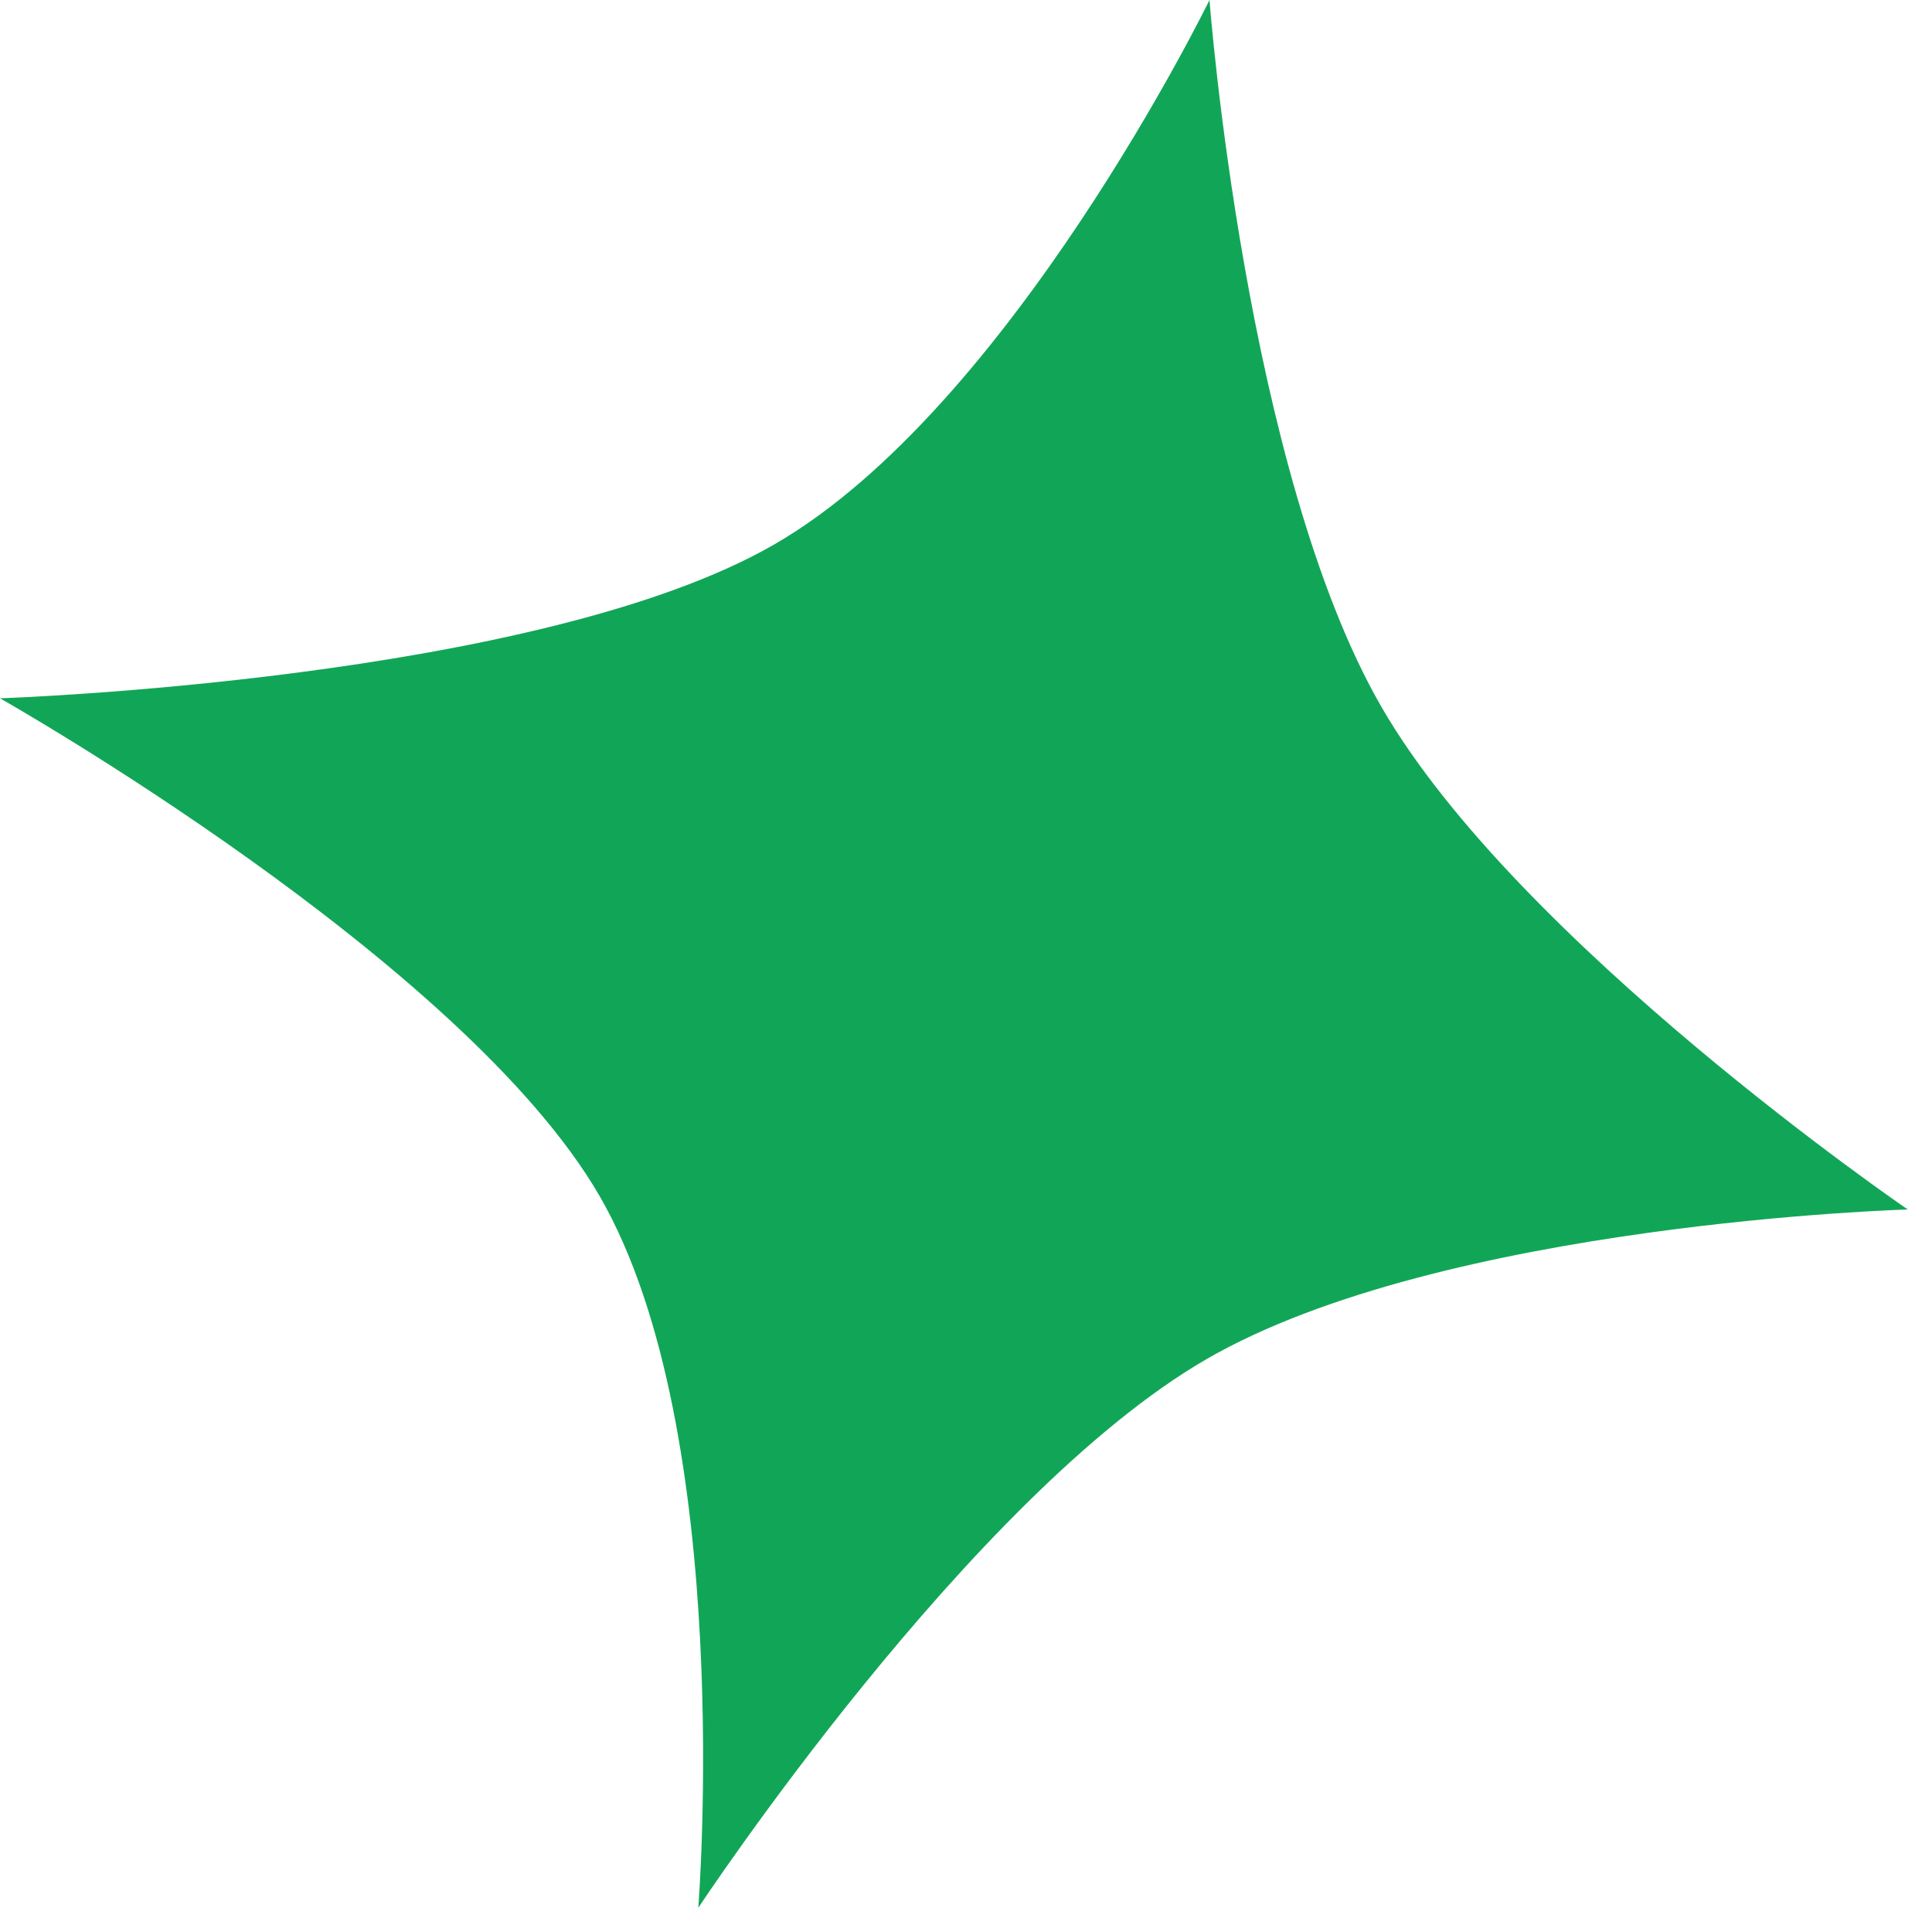
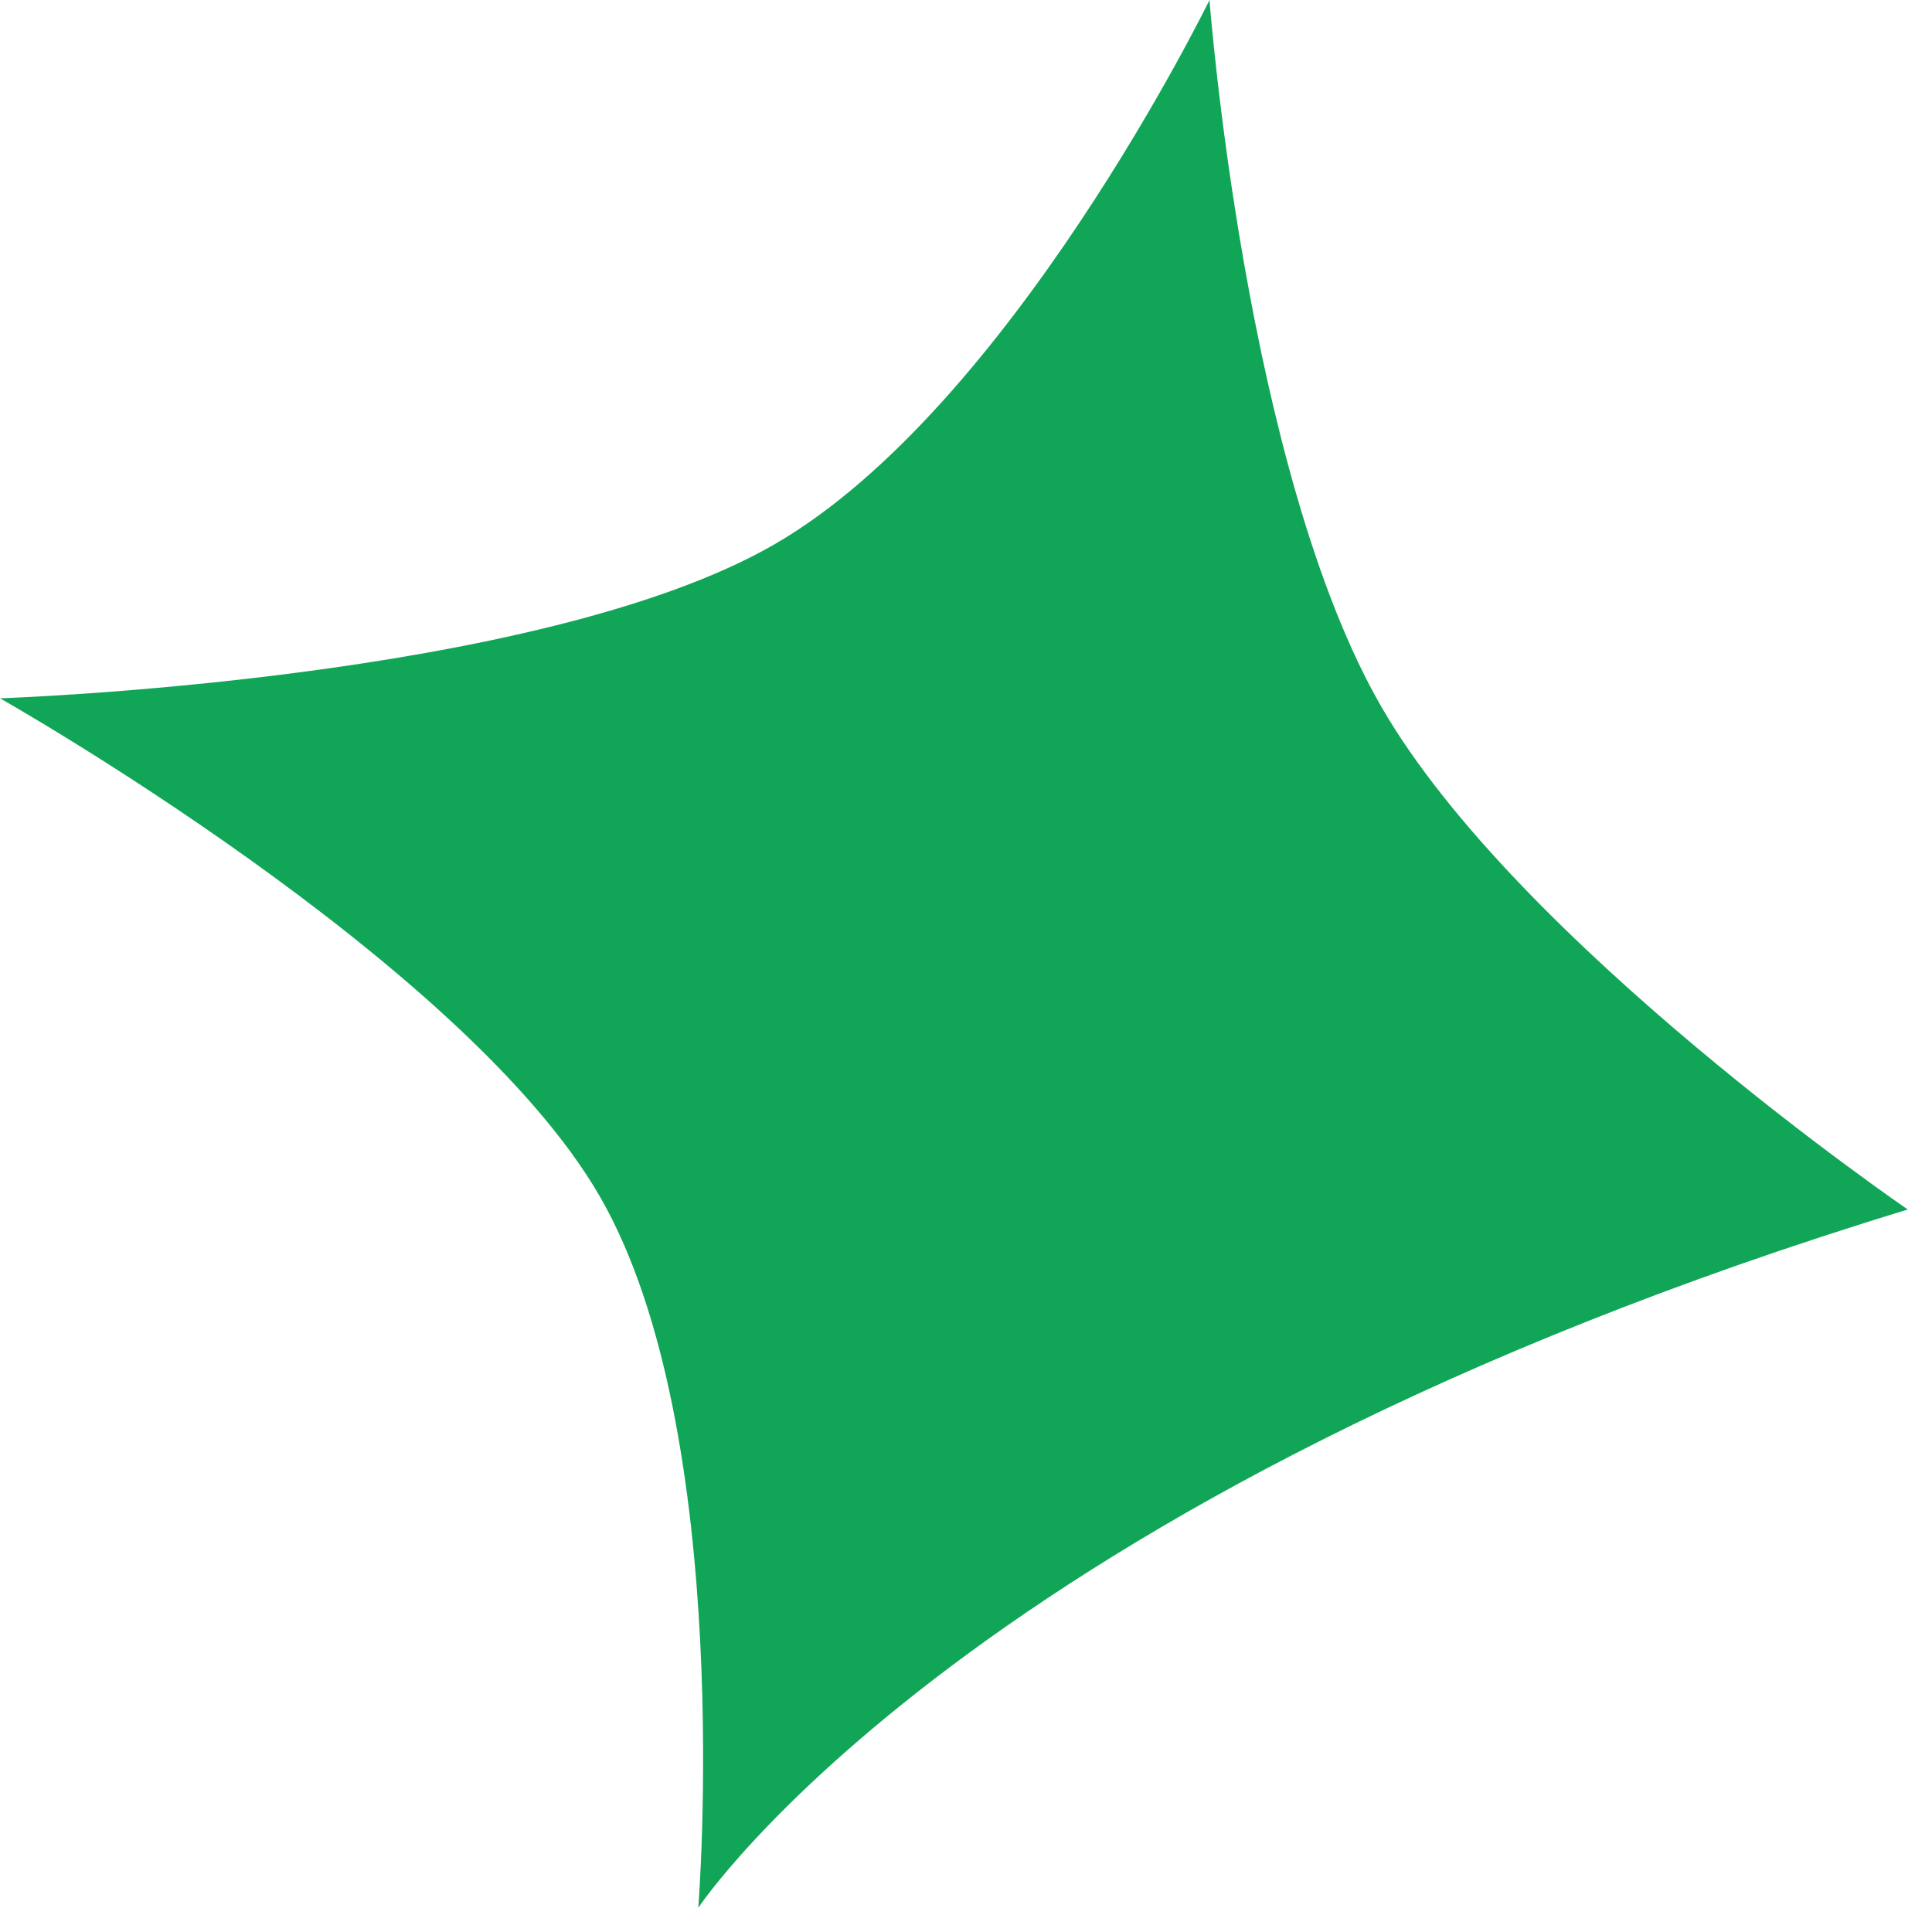
<svg xmlns="http://www.w3.org/2000/svg" width="32" height="32" viewBox="0 0 32 32" fill="none">
-   <path d="M0 11.566C0 11.566 8.916 11.274 12.827 9.016C16.739 6.758 20.033 7.82013e-05 20.033 7.82013e-05C20.033 7.82013e-05 20.623 7.799 22.882 11.71C25.14 15.622 31.599 20.033 31.599 20.033C31.599 20.033 23.9 20.251 19.988 22.509C16.076 24.768 11.566 31.599 11.566 31.599C11.566 31.599 12.192 23.727 9.934 19.815C7.675 15.904 0 11.566 0 11.566Z" fill="#11A657" />
+   <path d="M0 11.566C0 11.566 8.916 11.274 12.827 9.016C16.739 6.758 20.033 7.82013e-05 20.033 7.82013e-05C20.033 7.82013e-05 20.623 7.799 22.882 11.71C25.14 15.622 31.599 20.033 31.599 20.033C16.076 24.768 11.566 31.599 11.566 31.599C11.566 31.599 12.192 23.727 9.934 19.815C7.675 15.904 0 11.566 0 11.566Z" fill="#11A657" />
</svg>